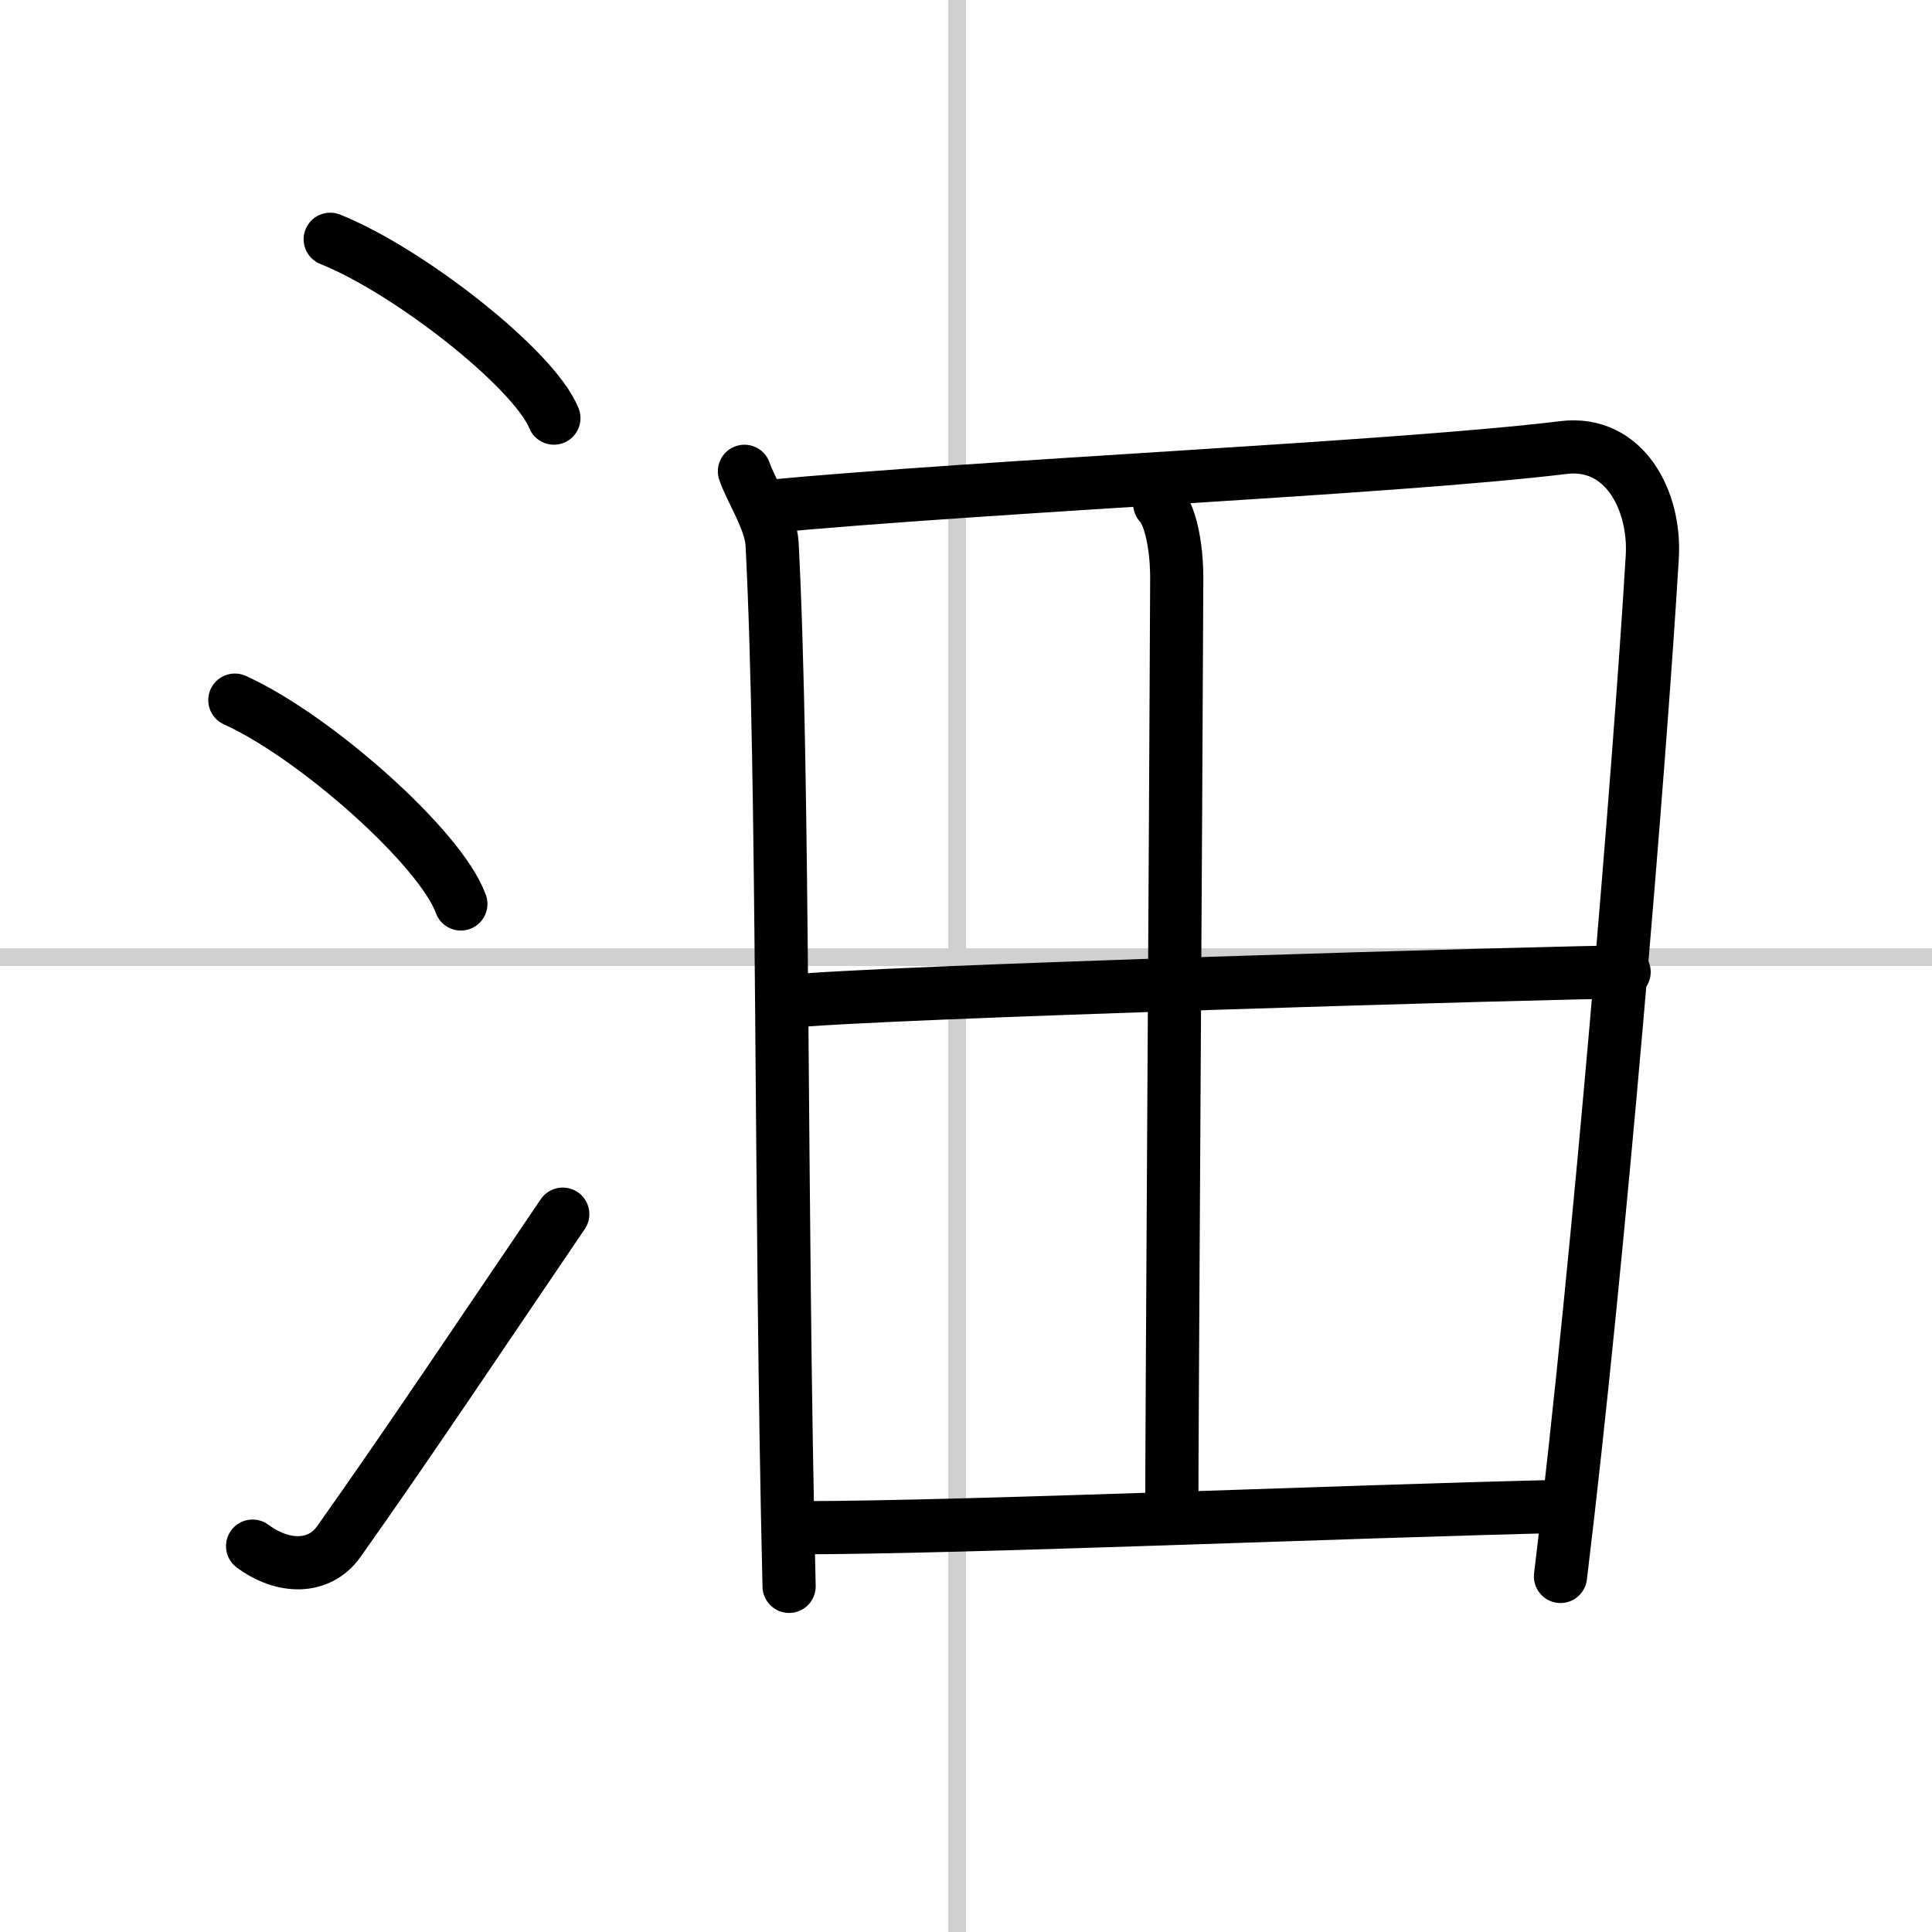
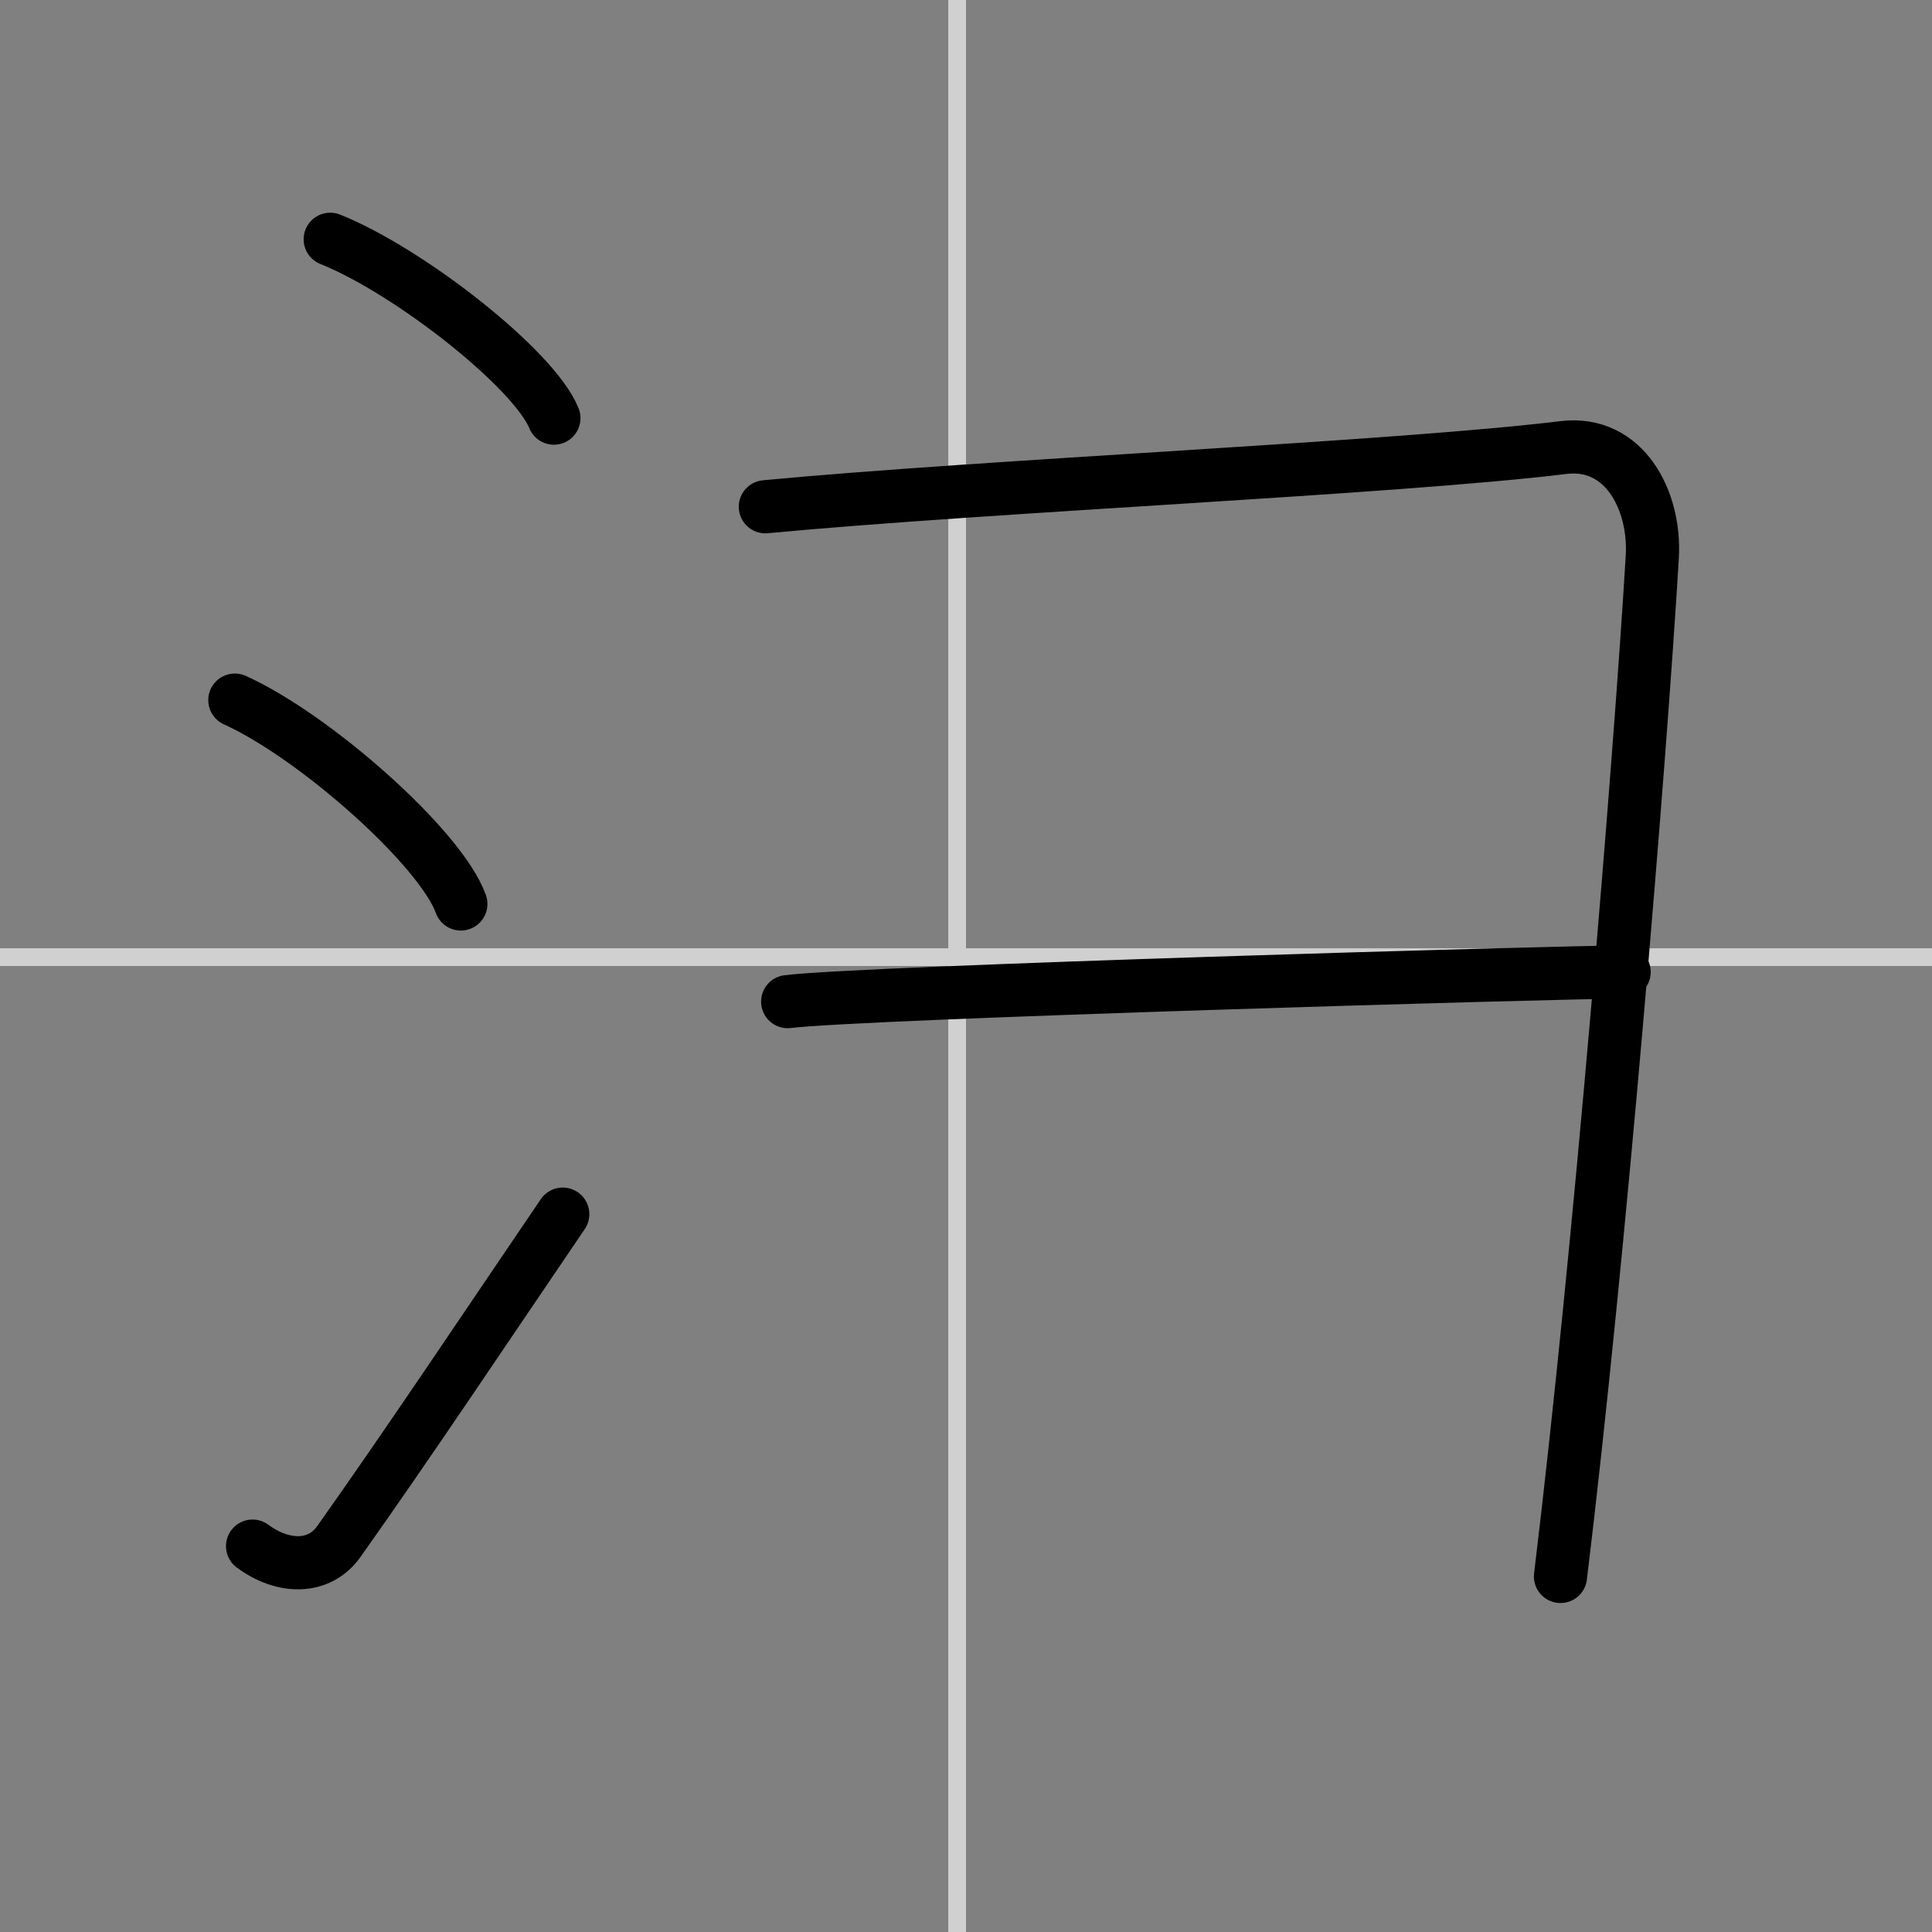
<svg xmlns="http://www.w3.org/2000/svg" width="400" height="400" viewBox="0 0 109 109">
  <rect x="0" y="0" width="109" height="109" fill="#808080" stroke="none" />
  <g fill="none" stroke="#000" stroke-linecap="round" stroke-linejoin="round" stroke-width="3">
-     <rect width="100%" height="100%" fill="#fff" stroke="#fff" />
    <line x1="54" x2="54" y2="109" stroke="#d0d0d0" stroke-width="1" />
    <line x2="109" y1="54" y2="54" stroke="#d0d0d0" stroke-width="1" />
    <path d="m18.63 13.5c4.45 1.78 11.5 7.32 12.62 10.09" />
    <path d="M13.25,39.5C17.75,41.53,24.87,47.84,26,51" />
    <path d="M14.25,87.23c1.71,1.27,3.75,1.31,4.86-0.25C23,81.5,27.5,74.75,31.75,68.5" />
-     <path d="M42,26.59c0.36,1.07,1.49,2.77,1.56,4.1C44.25,44,44,68,44.52,89.5" />
    <path d="m43.18 28.59c12.58-1.19 35.63-2.19 45.02-3.34 3.45-0.42 5.2 2.99 5.02 6.15-0.69 11.57-2.97 39.36-5.18 57.54" />
-     <path d="m65.43 28.43c0.57 0.57 0.96 2.29 0.96 4.2-0.05 12.55-0.28 48.29-0.28 52.84" />
    <path d="m44.44 56.51c4.12-0.52 43.79-1.67 47.19-1.67" />
-     <path d="m45.18 86.19c9.1 0 30.65-0.92 43.21-1.21" />
  </g>
</svg>